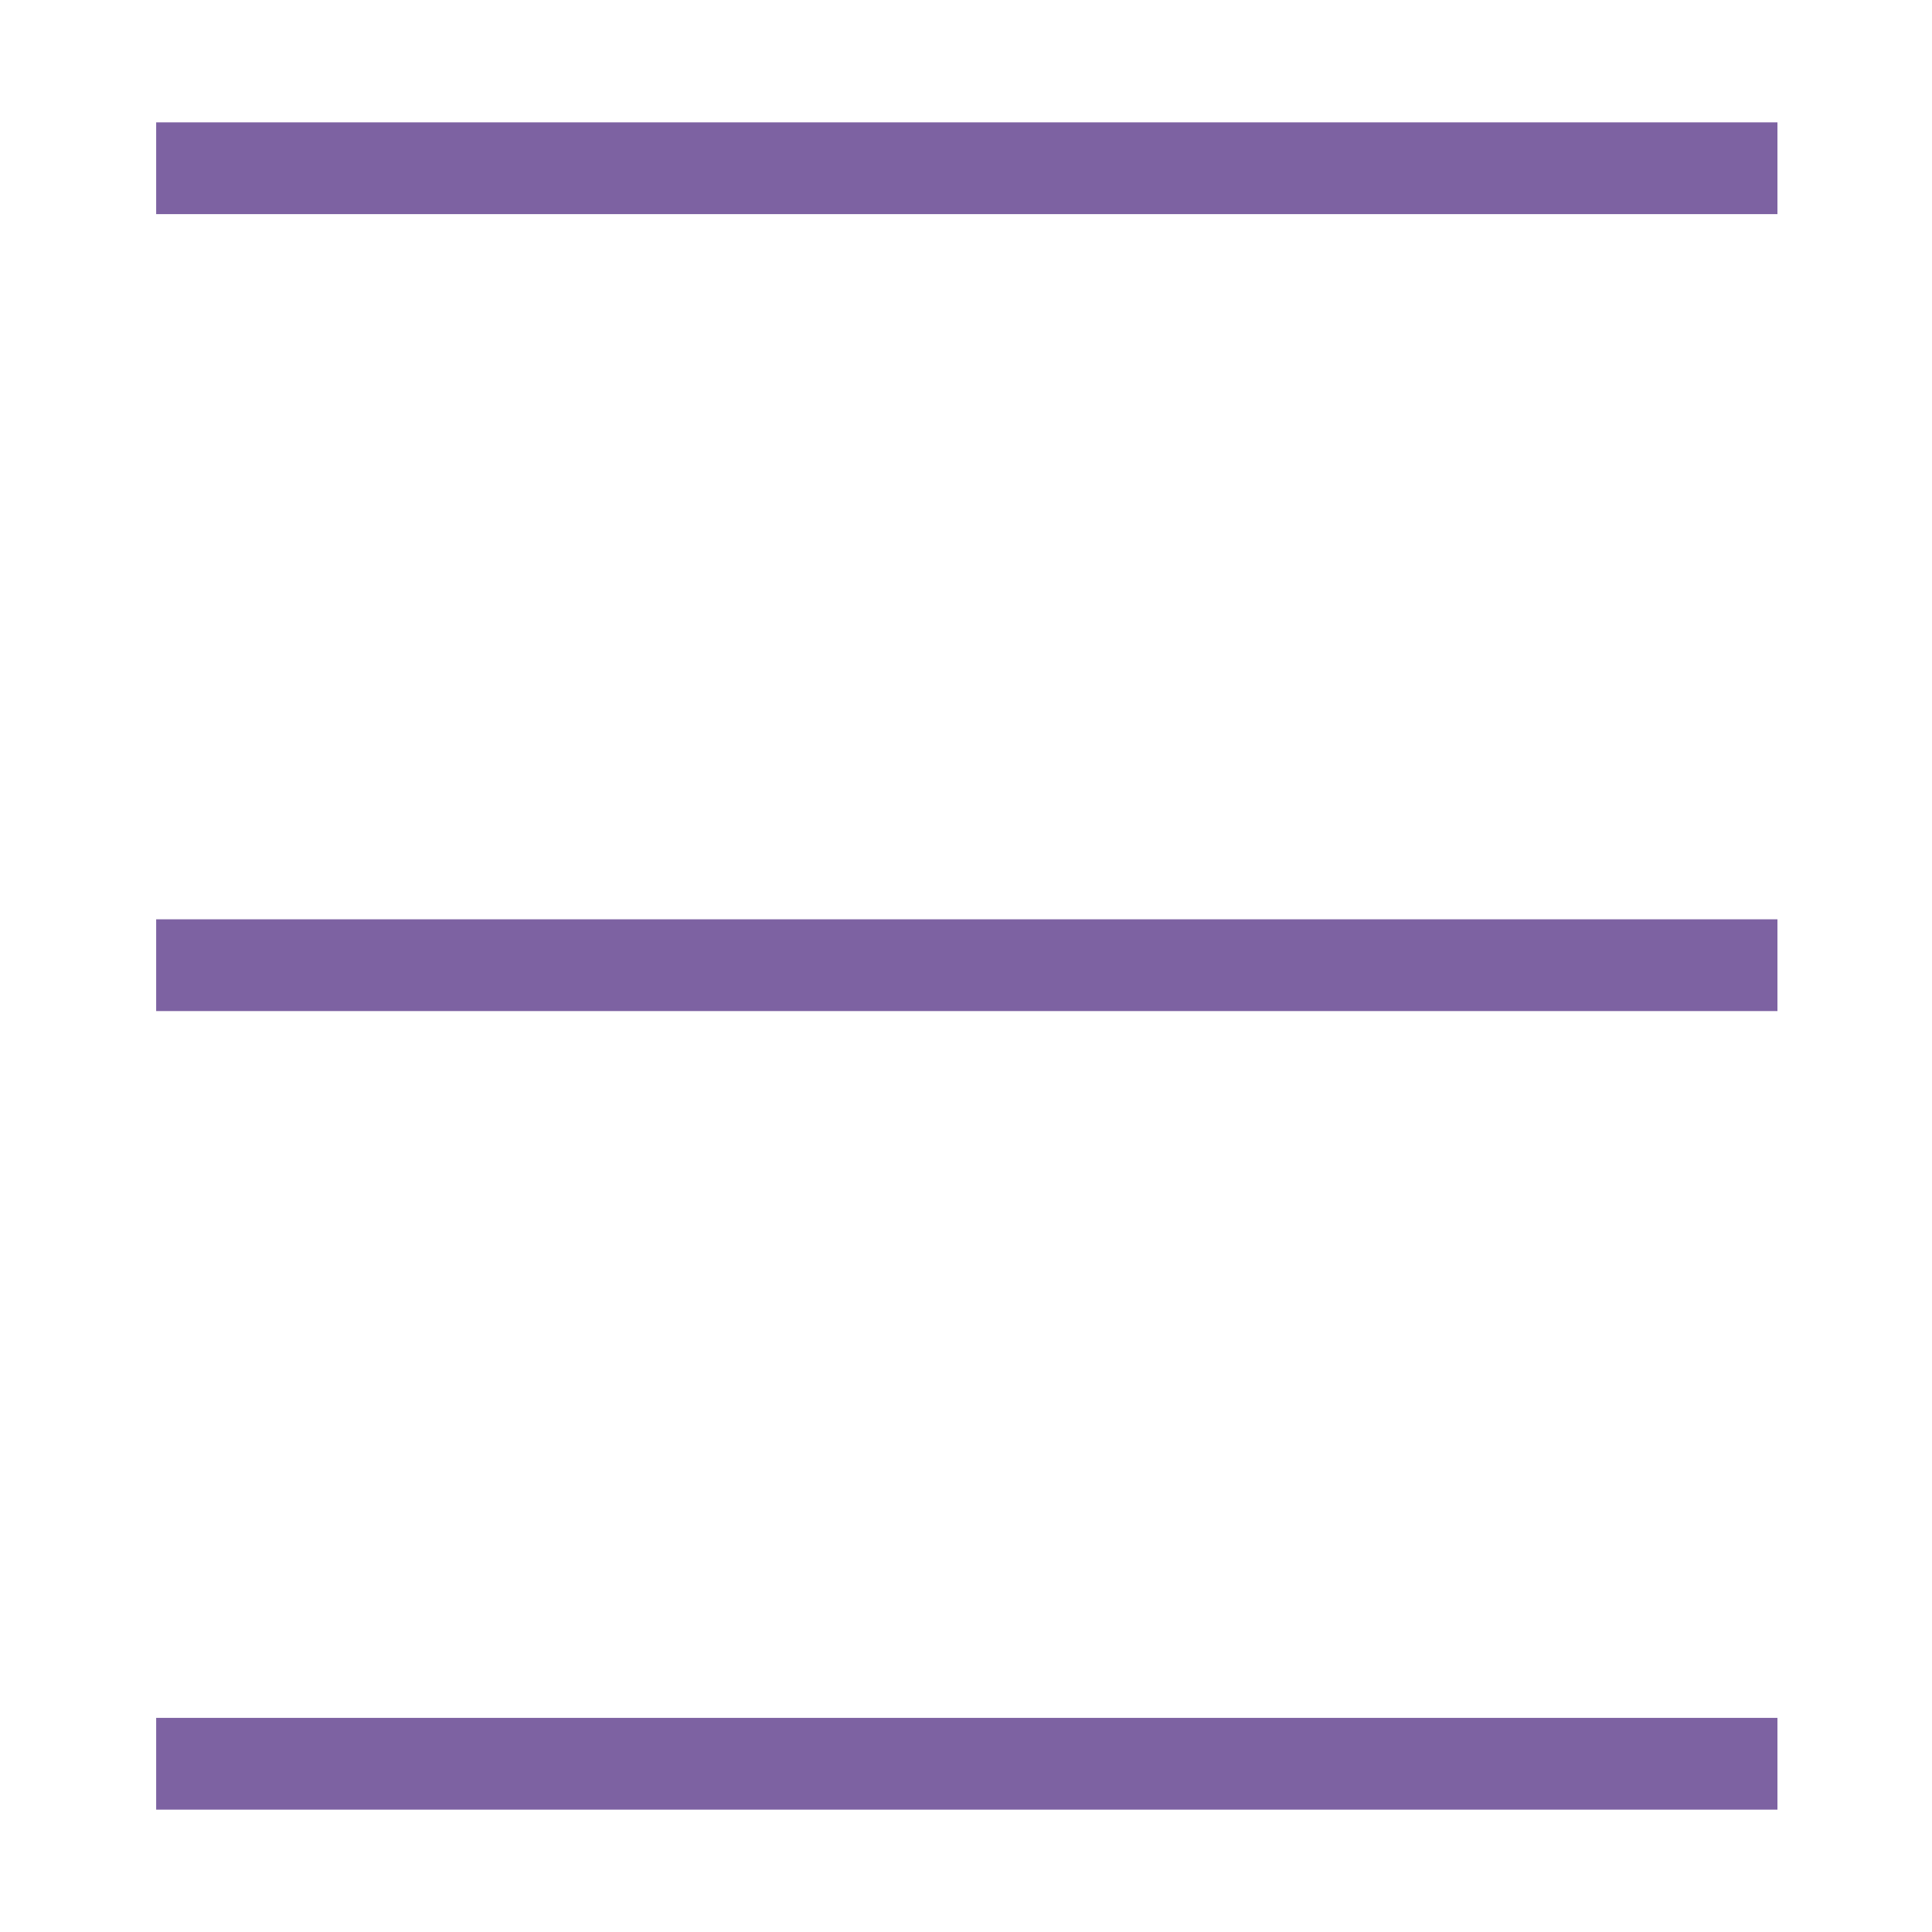
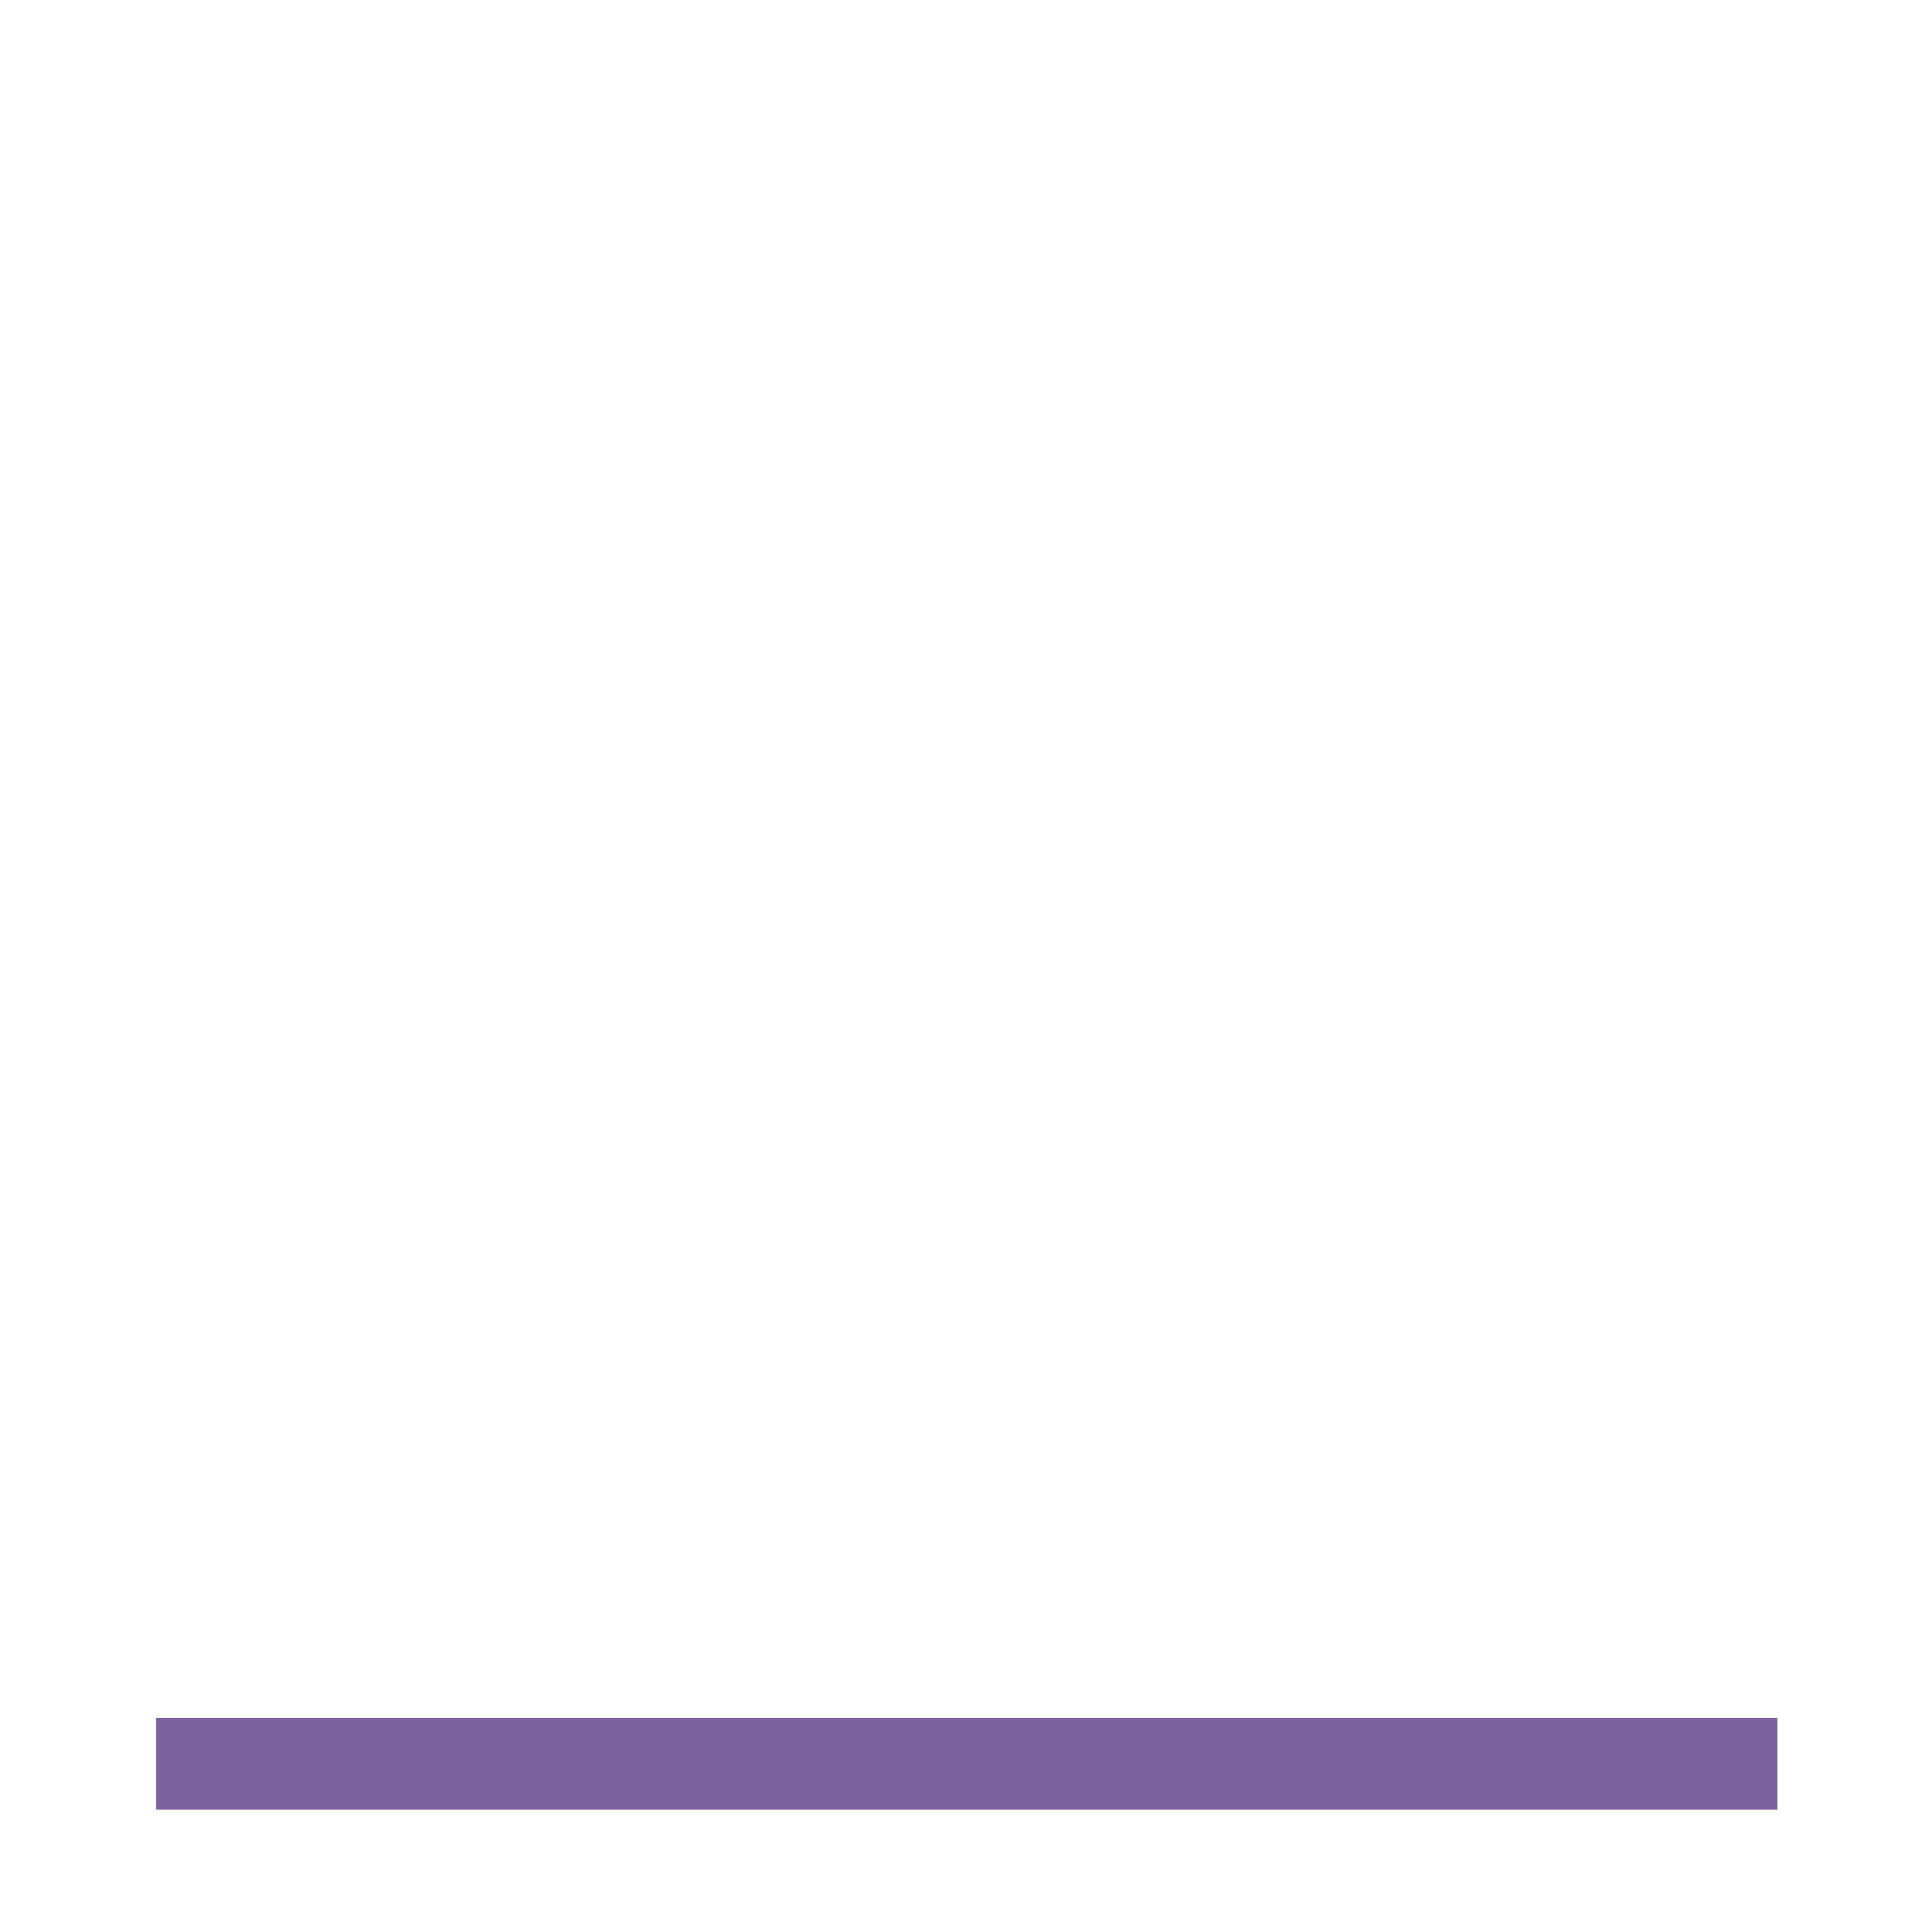
<svg xmlns="http://www.w3.org/2000/svg" id="Livello_1" version="1.1" viewBox="0 0 120 120">
  <defs>
    <style>
      .st0 {
        fill: #7d62a2;
      }
    </style>
  </defs>
-   <rect class="st0" x="9.7" y="7.6" width="100.7" height="5.7" />
  <rect class="st0" x="9.7" y="106.7" width="100.7" height="5.7" />
-   <rect class="st0" x="9.7" y="57.1" width="100.7" height="5.7" />
</svg>